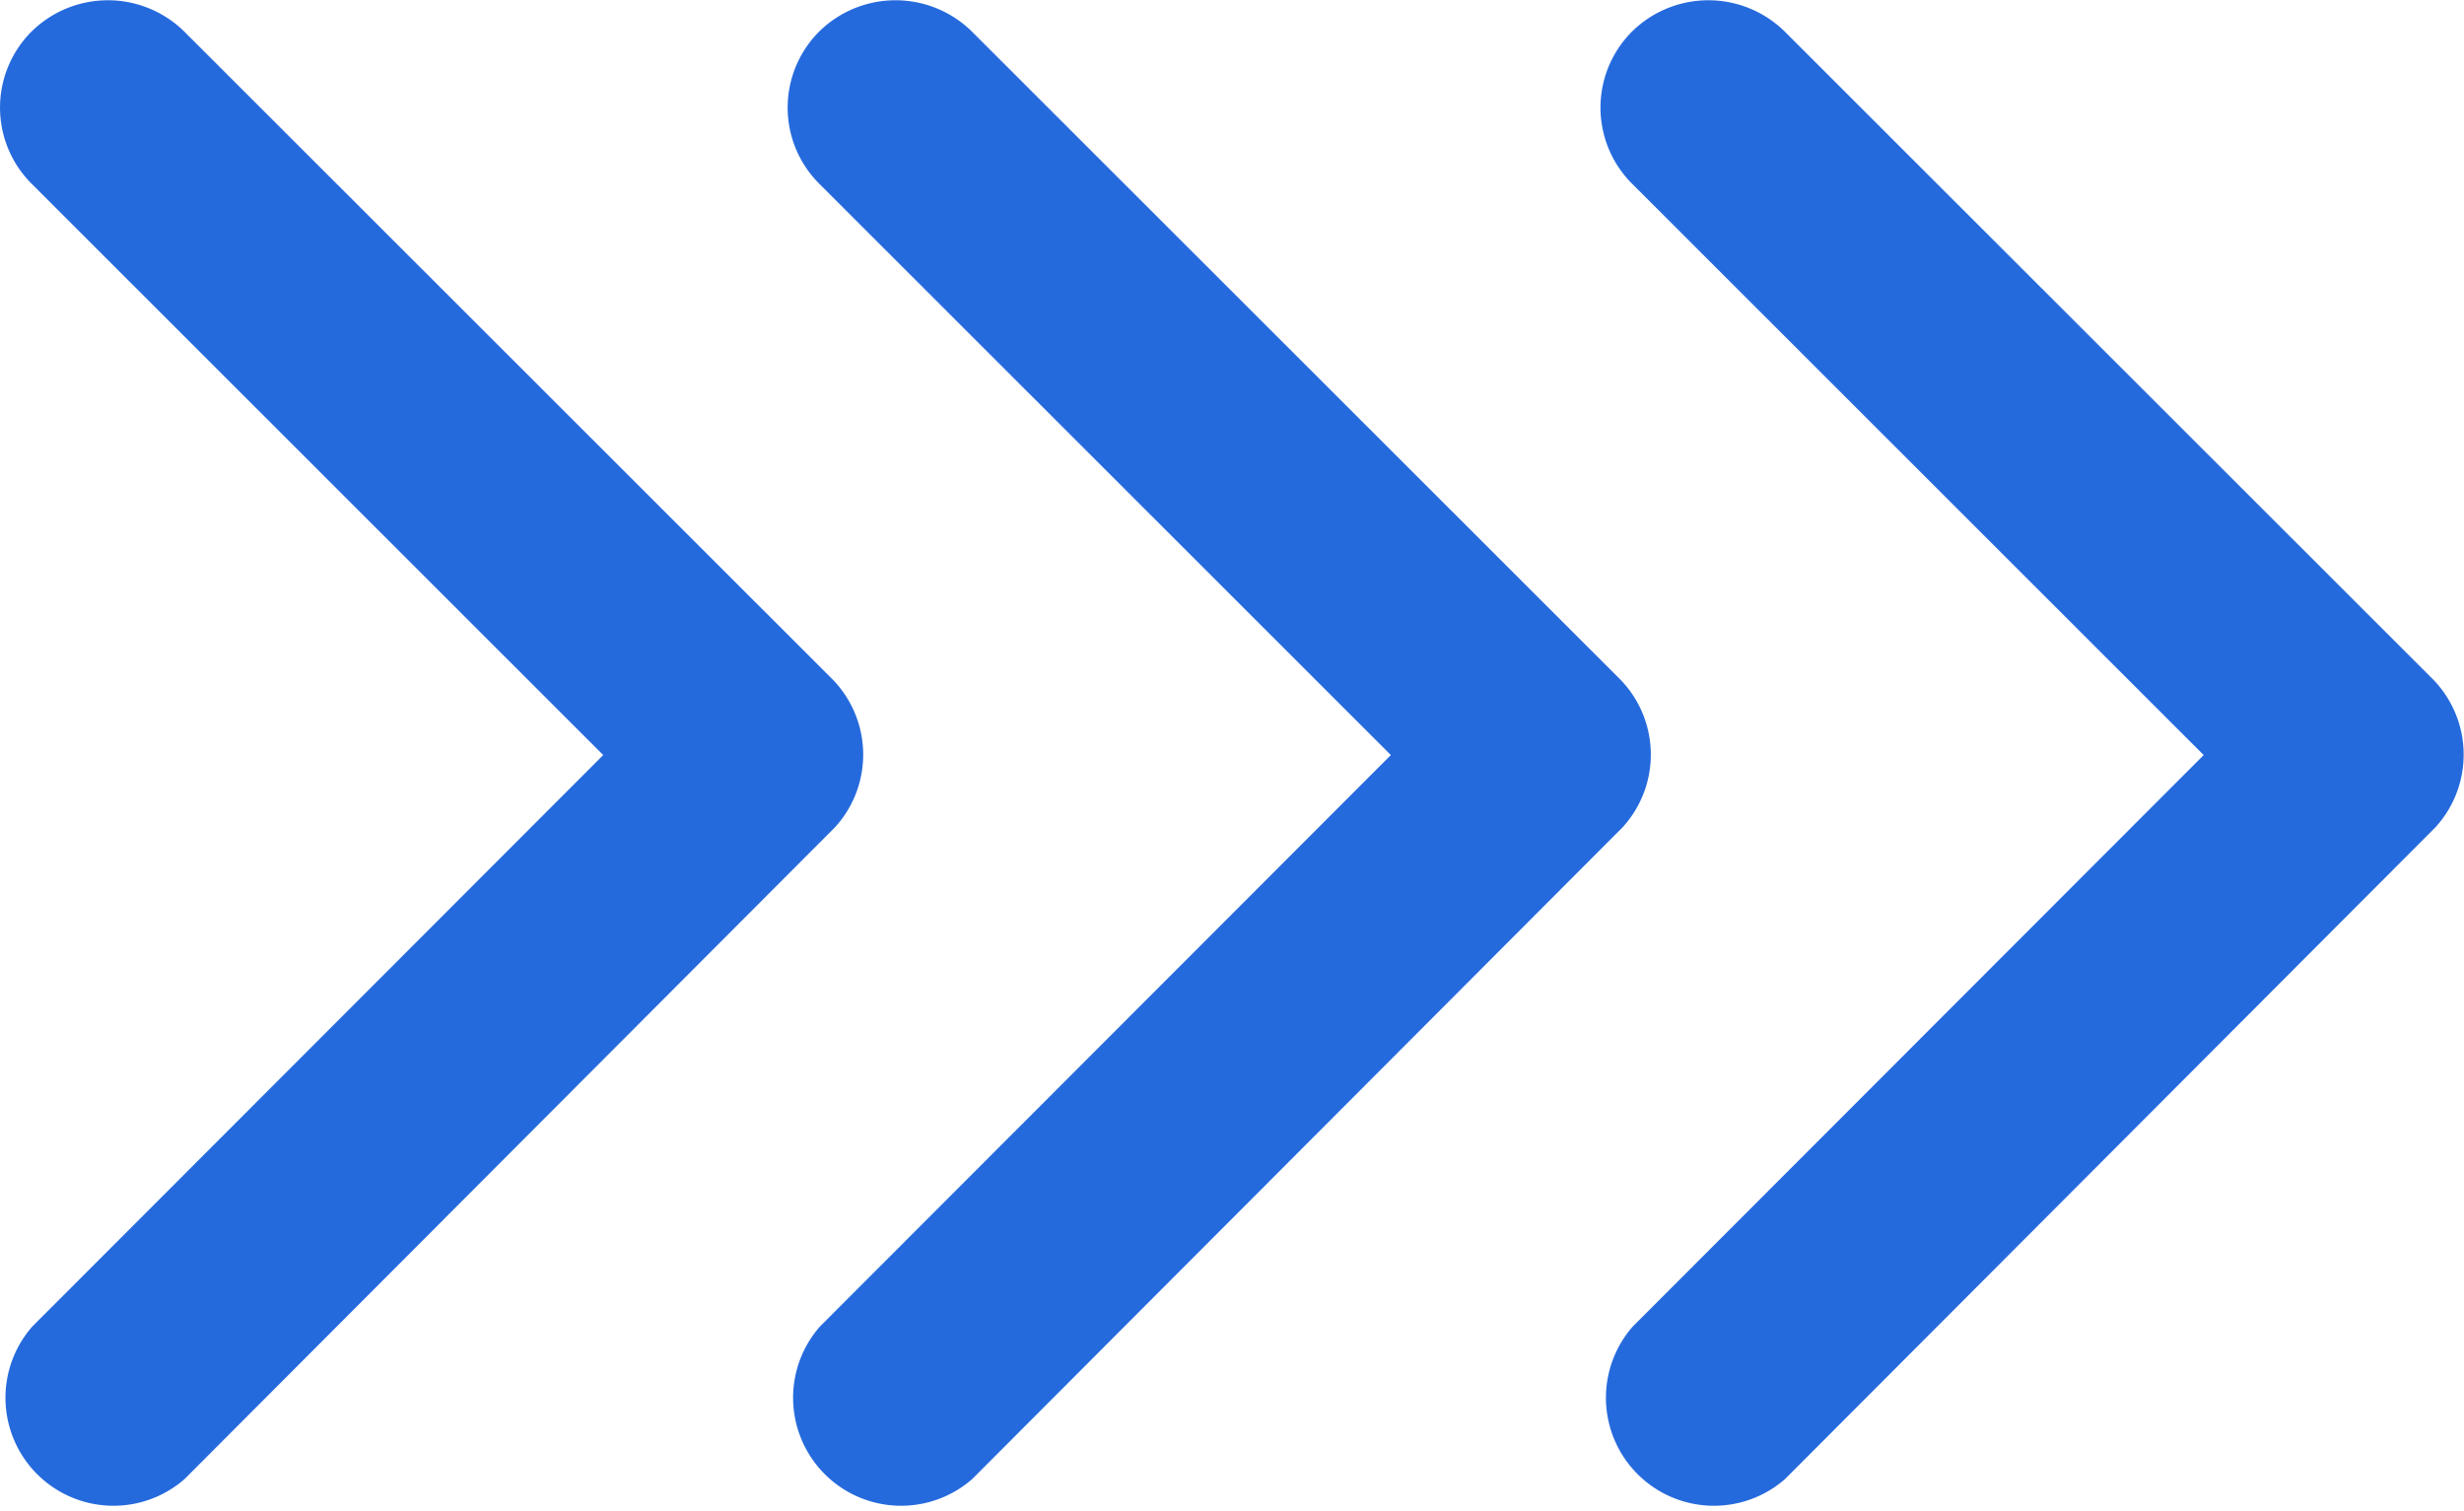
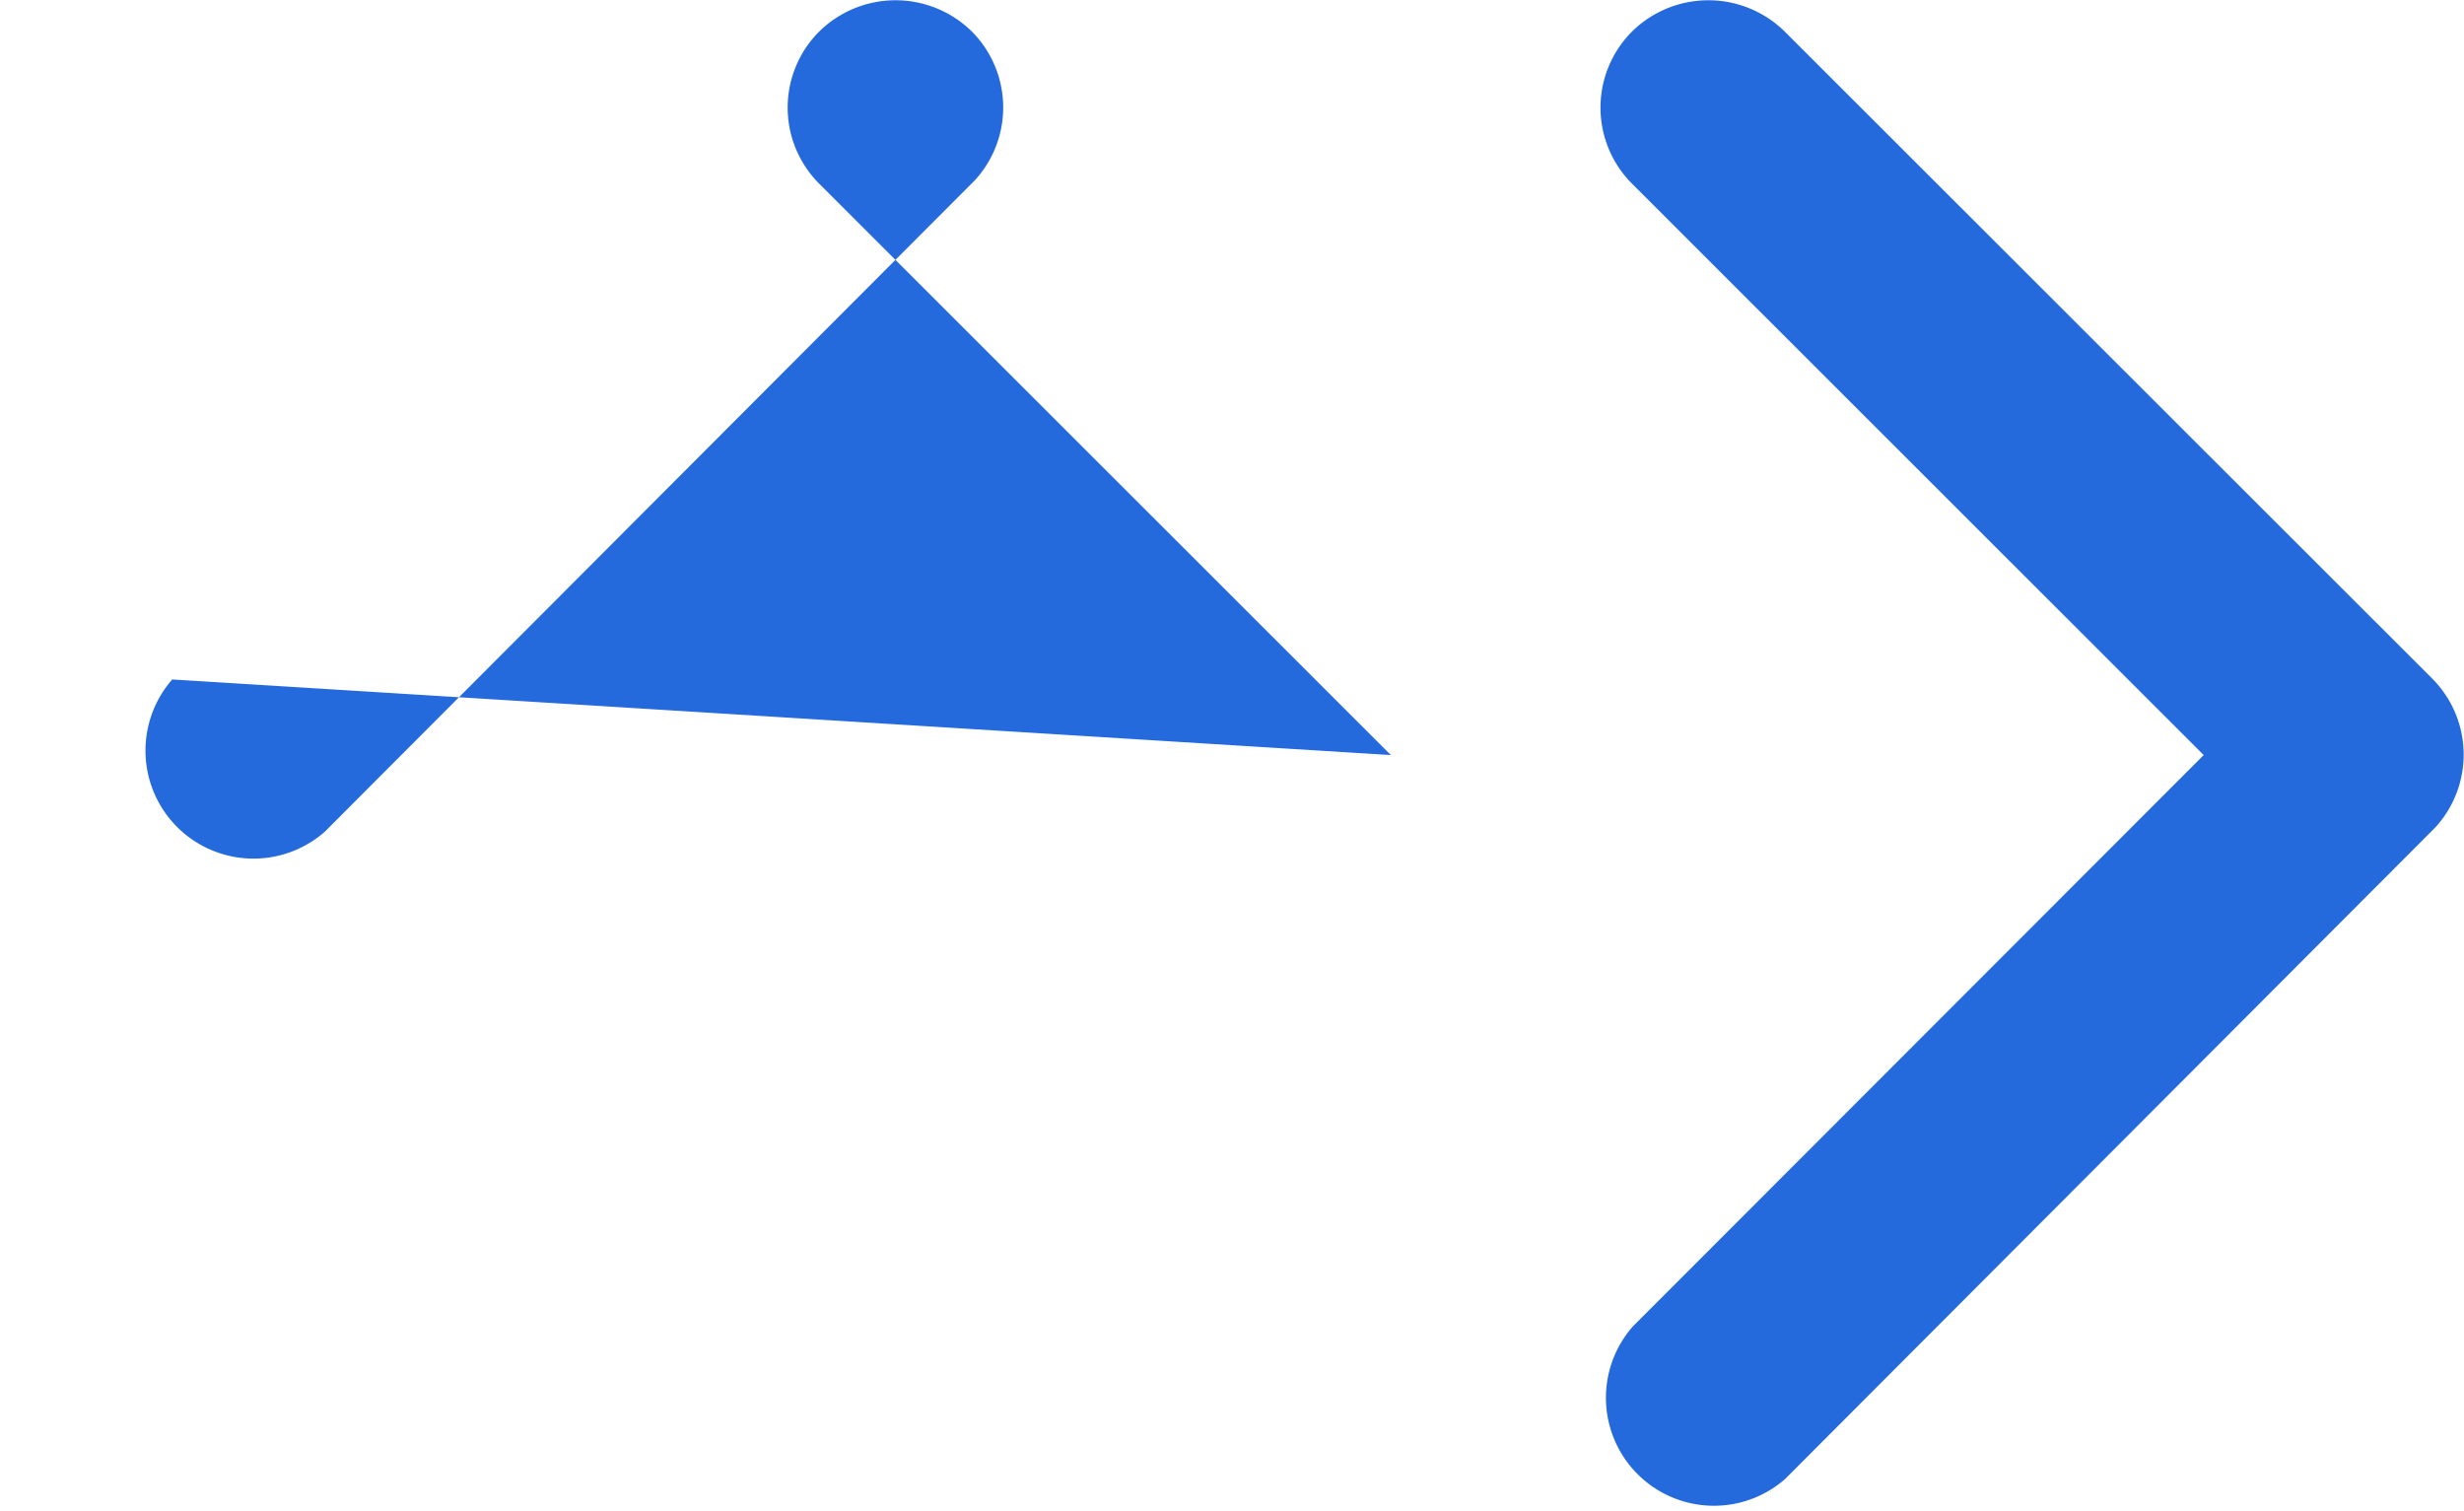
<svg xmlns="http://www.w3.org/2000/svg" width="24.251" height="14.866" viewBox="0 0 24.251 14.866">
  <g id="グループ_6871" data-name="グループ 6871" transform="translate(-323.746 -6109.192)">
-     <path id="Icon_ionic-ios-arrow-forward" data-name="Icon ionic-ios-arrow-forward" d="M17.184,13.627,11.559,8.005a1.058,1.058,0,0,1,0-1.5,1.071,1.071,0,0,1,1.5,0l6.374,6.369a1.06,1.06,0,0,1,.031,1.465l-6.4,6.413a1.063,1.063,0,0,1-1.5-1.5Z" transform="translate(312.499 6102.996)" fill="#256add" />
-     <path id="Icon_ionic-ios-arrow-forward-2" data-name="Icon ionic-ios-arrow-forward" d="M17.184,13.627,11.559,8.005a1.058,1.058,0,0,1,0-1.5,1.071,1.071,0,0,1,1.5,0l6.374,6.369a1.06,1.06,0,0,1,.031,1.465l-6.4,6.413a1.063,1.063,0,0,1-1.5-1.5Z" transform="translate(320.251 6102.996)" fill="#256add" />
+     <path id="Icon_ionic-ios-arrow-forward-2" data-name="Icon ionic-ios-arrow-forward" d="M17.184,13.627,11.559,8.005a1.058,1.058,0,0,1,0-1.5,1.071,1.071,0,0,1,1.5,0a1.06,1.06,0,0,1,.031,1.465l-6.4,6.413a1.063,1.063,0,0,1-1.5-1.5Z" transform="translate(320.251 6102.996)" fill="#256add" />
    <path id="Icon_ionic-ios-arrow-forward-3" data-name="Icon ionic-ios-arrow-forward" d="M17.184,13.627,11.559,8.005a1.058,1.058,0,0,1,0-1.5,1.071,1.071,0,0,1,1.5,0l6.374,6.369a1.06,1.06,0,0,1,.031,1.465l-6.4,6.413a1.063,1.063,0,0,1-1.5-1.5Z" transform="translate(328.251 6102.996)" fill="#256add" />
  </g>
</svg>